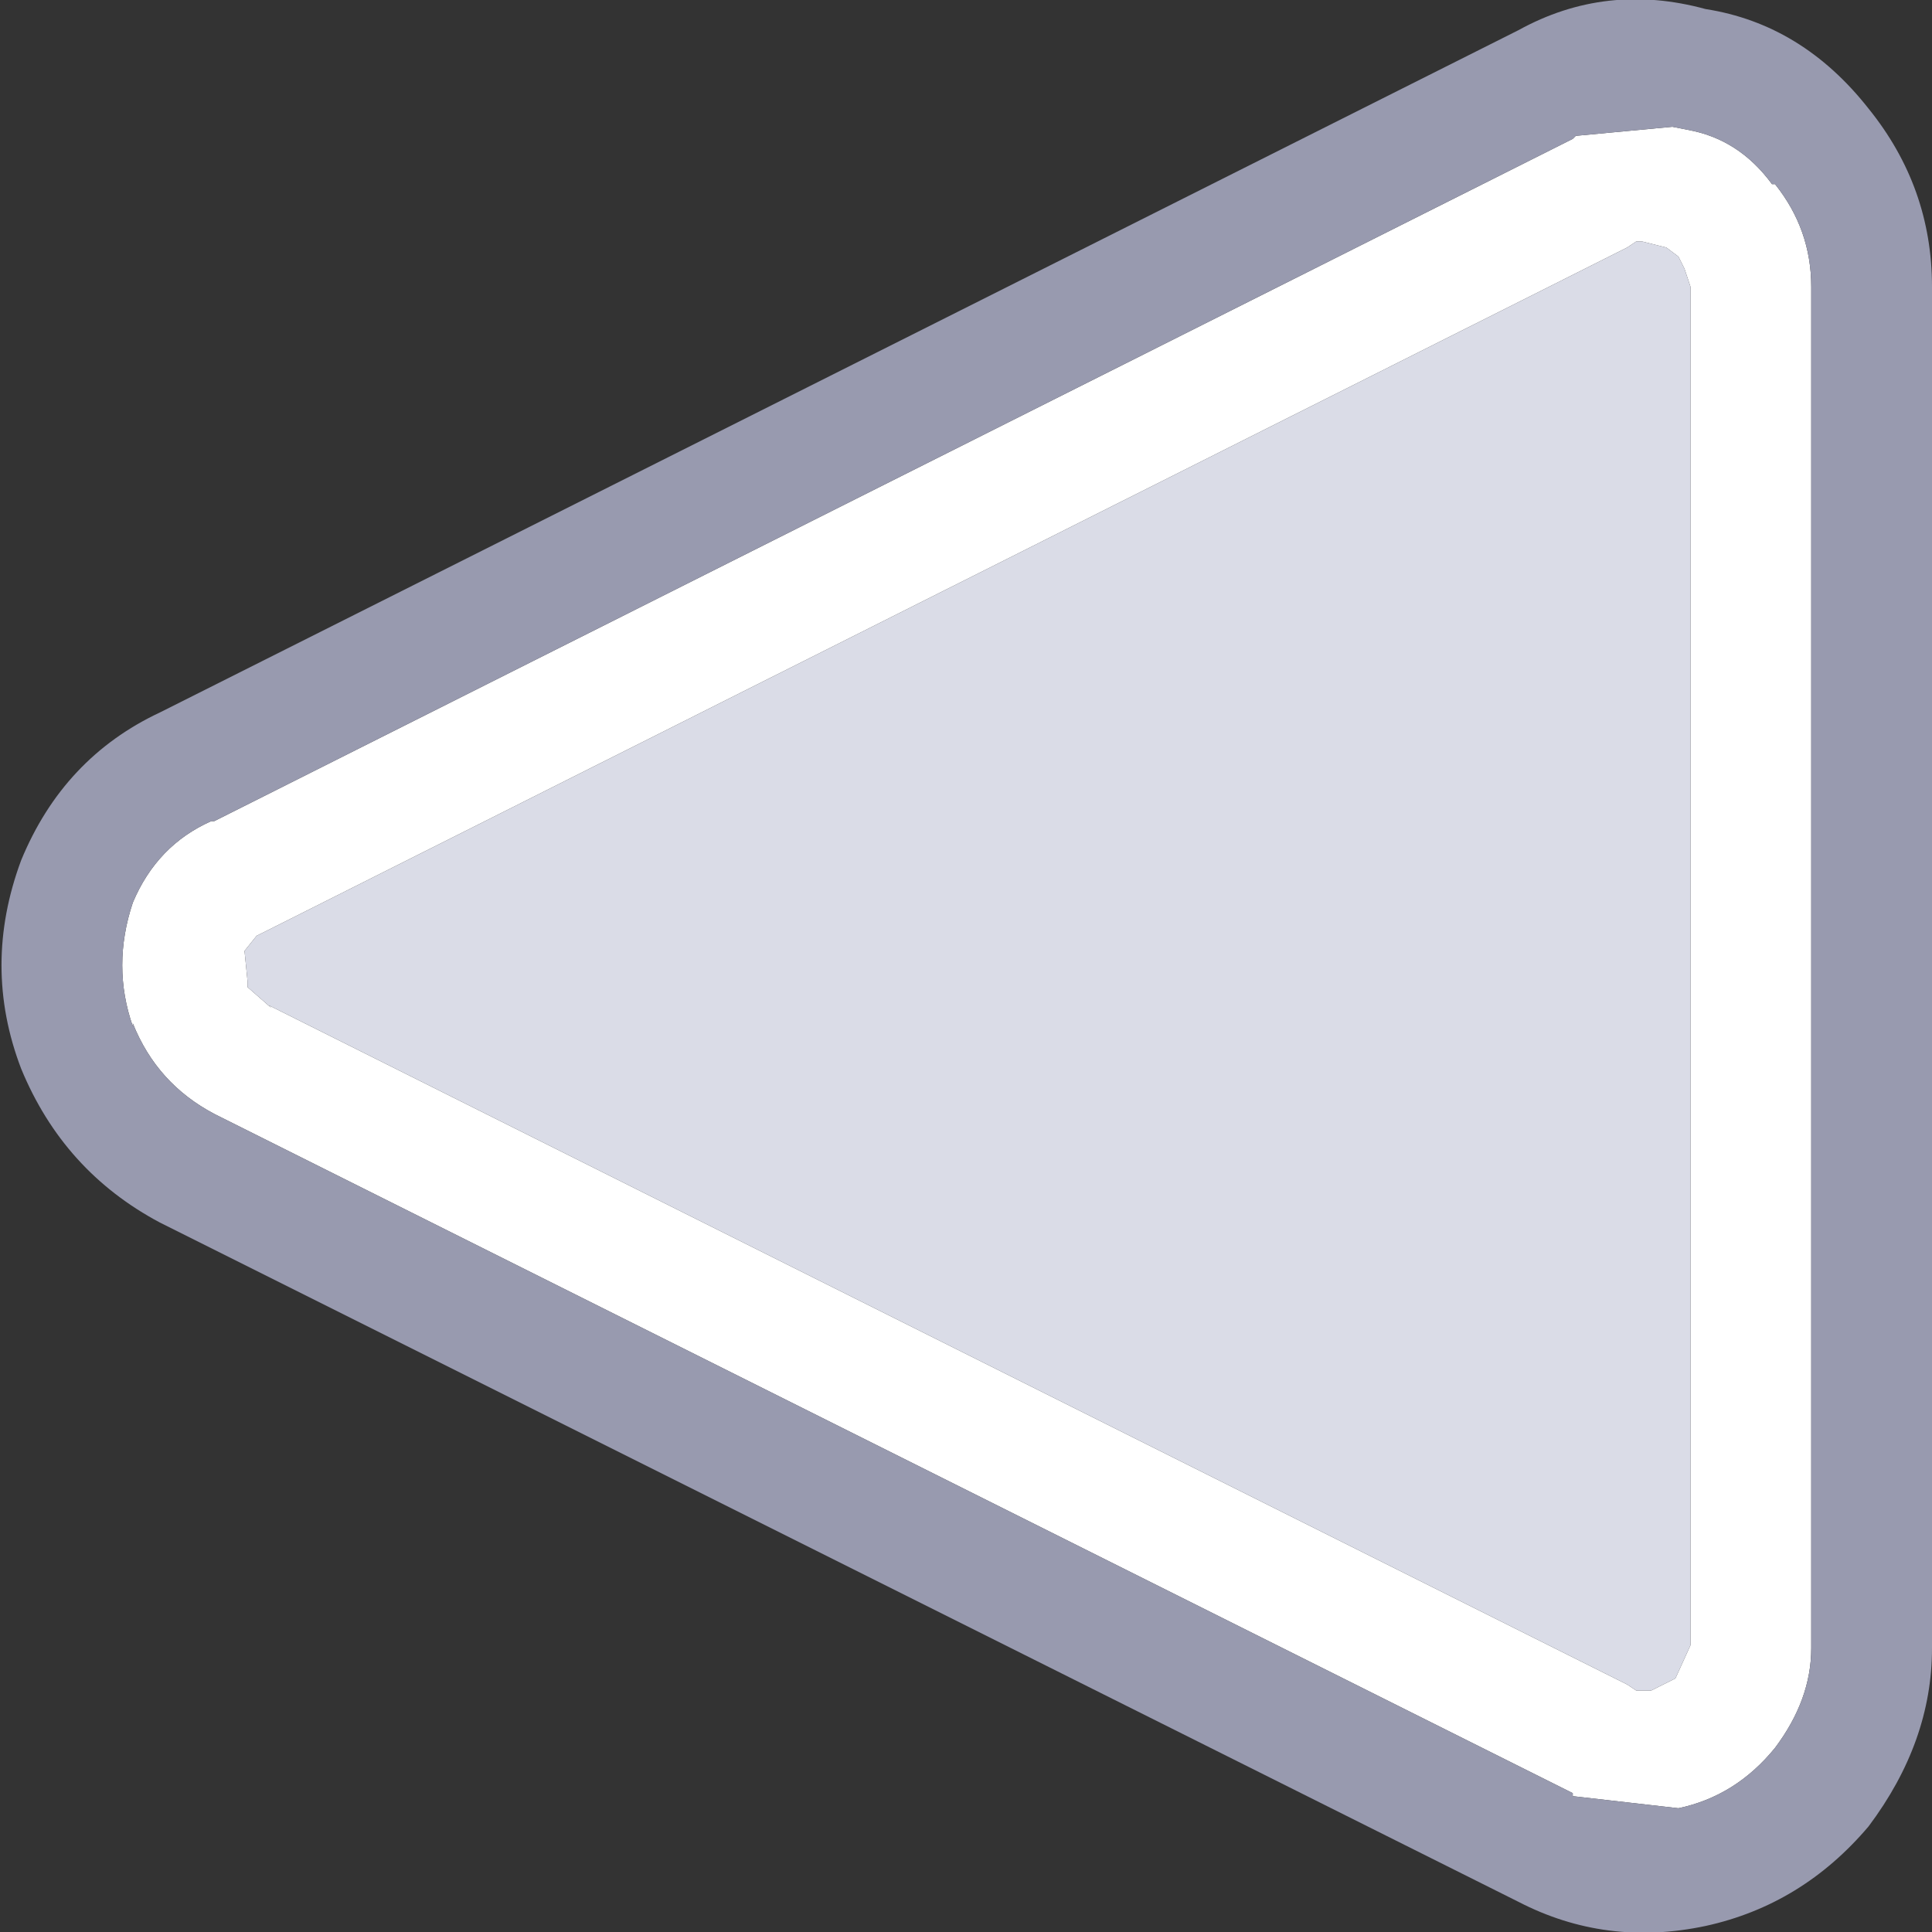
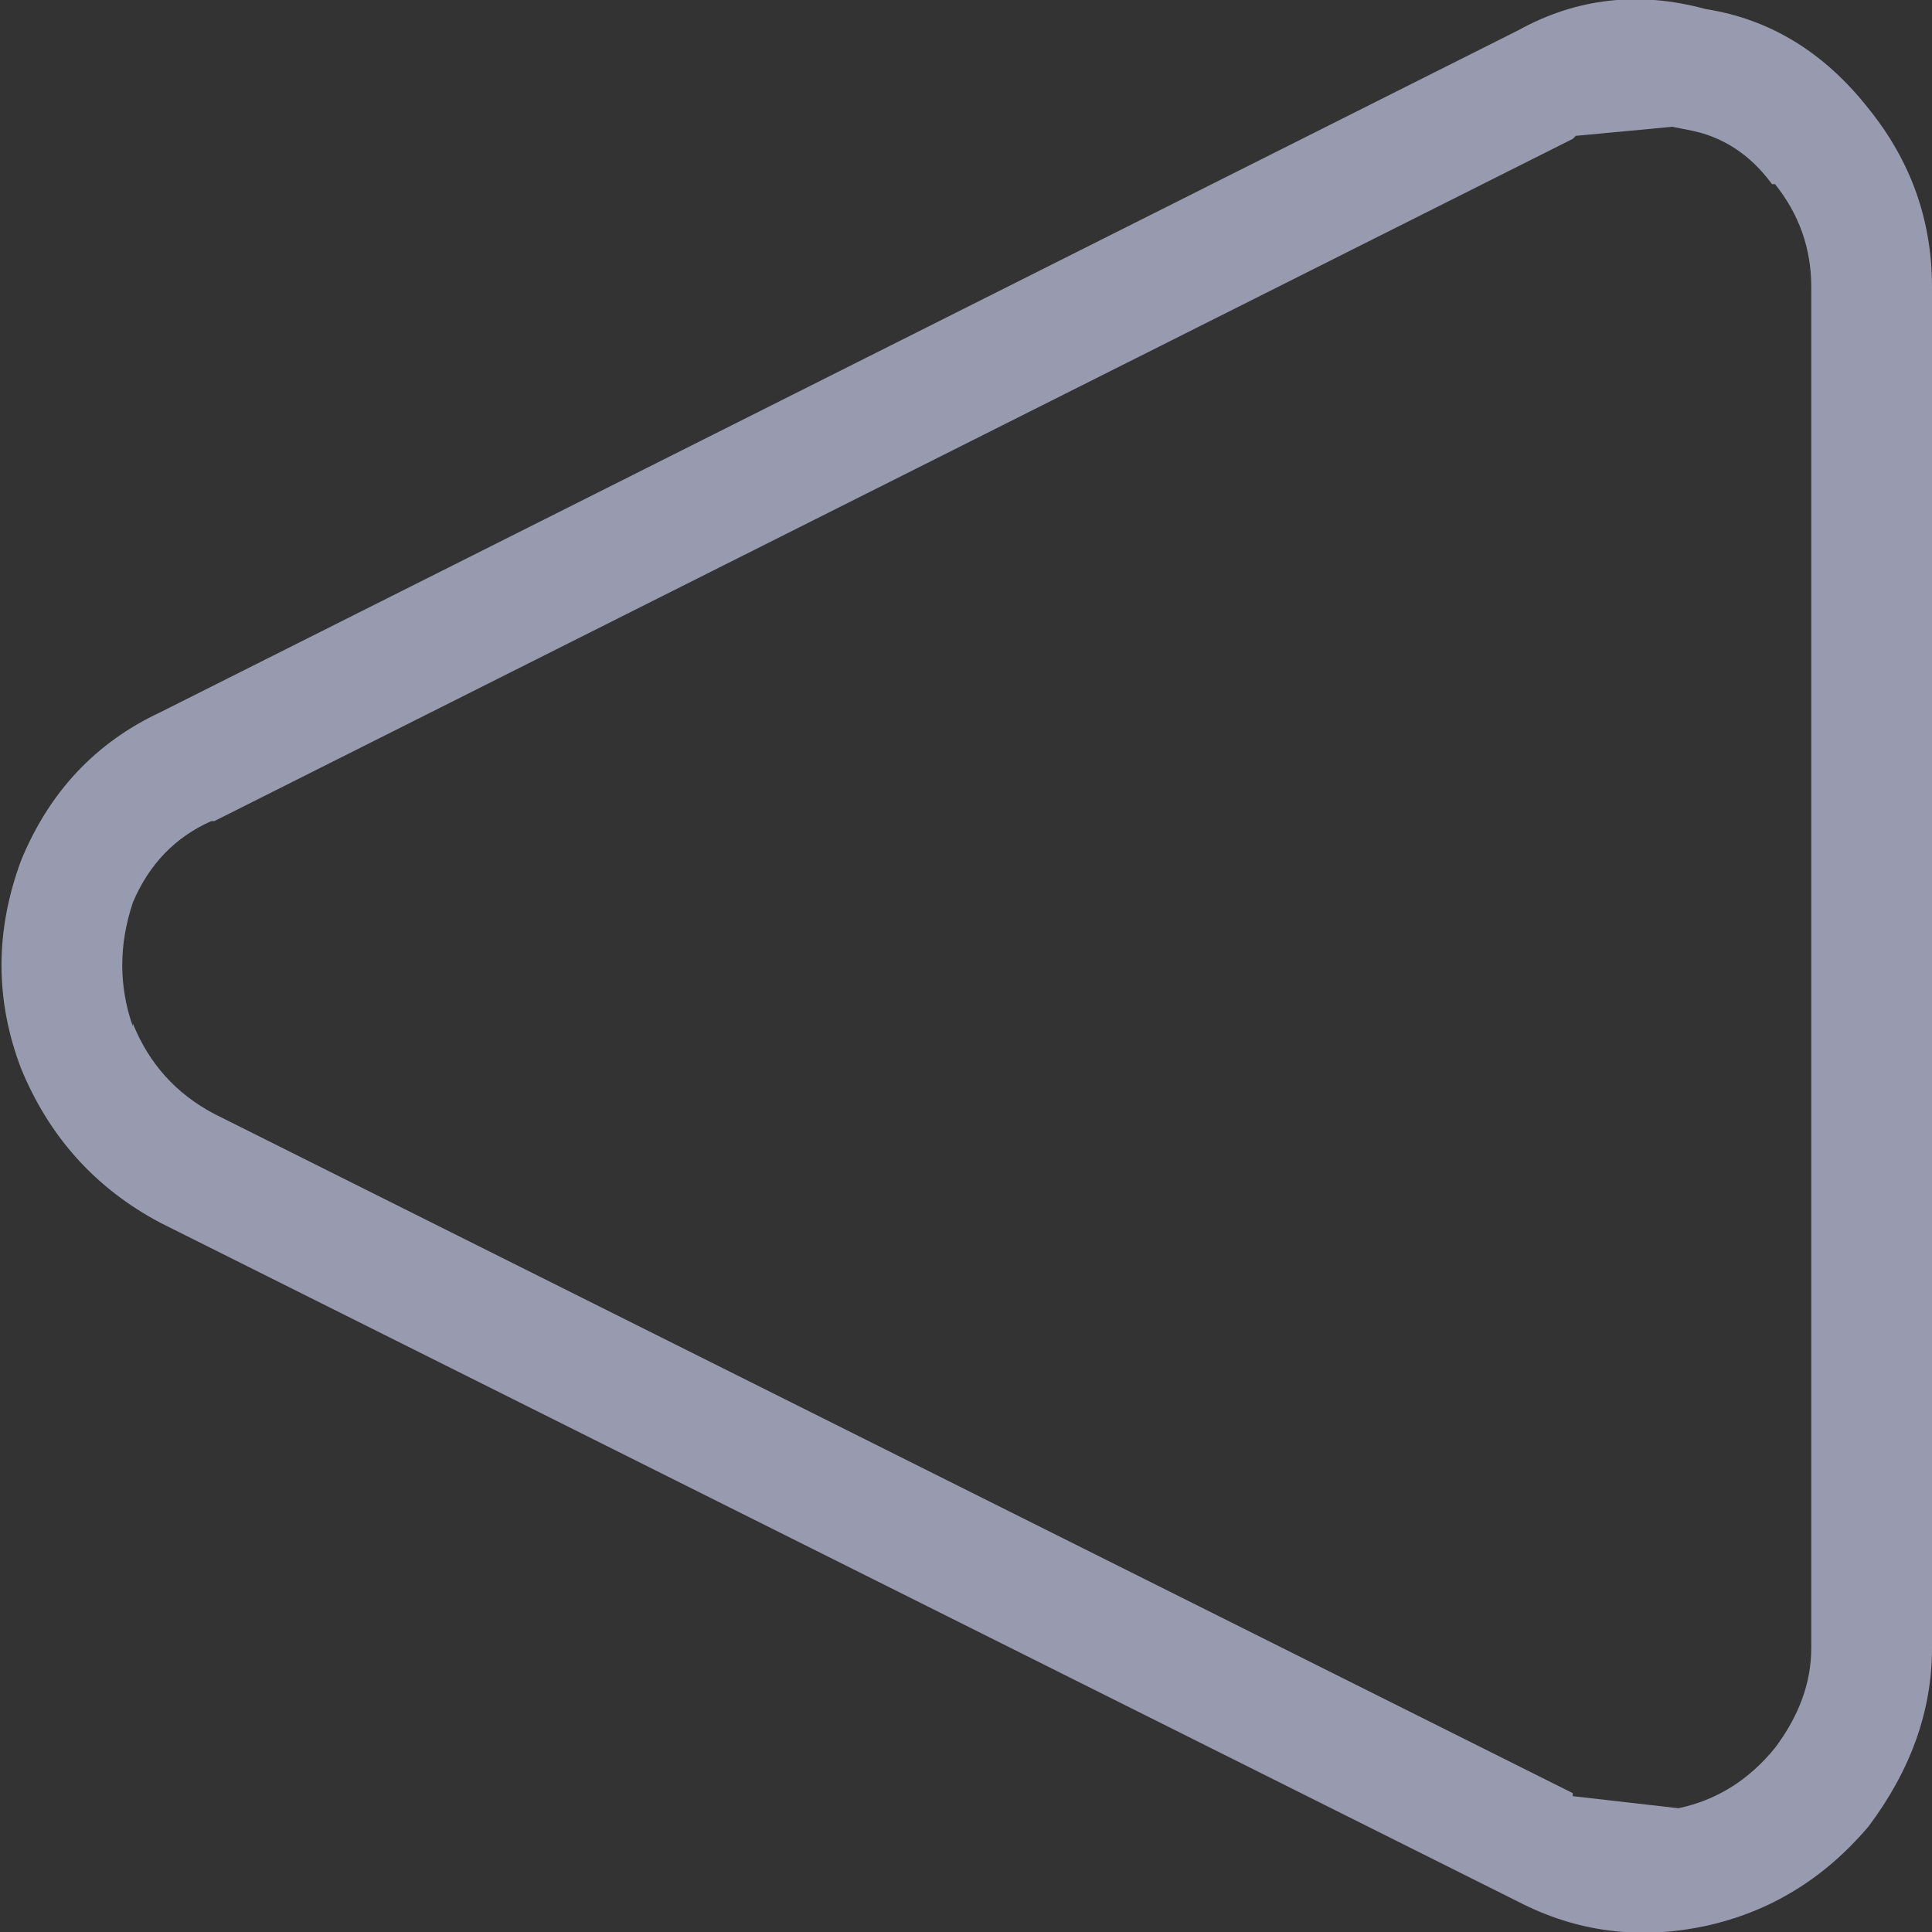
<svg xmlns="http://www.w3.org/2000/svg" width="32" height="32">
  <rect width="100%" height="100%" fill="#333333" stroke="none" />
  <defs />
  <g>
-     <path stroke="none" fill="#FFFFFF" d="M30 27.3 Q30 28.15 29.4 28.95 28.75 29.75 27.8 29.95 L26.05 29.75 26.05 29.7 3.55 18.45 Q2.6 17.95 2.2 16.95 L2.2 17 Q1.85 16 2.2 14.95 2.6 14 3.5 13.6 L3.55 13.6 26.05 2.3 26.1 2.25 27.7 2.1 27.95 2.15 Q28.8 2.3 29.35 3.05 L29.4 3.05 Q30 3.8 30 4.75 L30 27.3 M27.6 4.1 L27.2 4 27.1 4 26.95 4.1 4.45 15.4 4.25 15.5 4.05 15.75 4.1 16.25 4.1 16.35 4.5 16.7 4.45 16.65 26.95 27.9 27.1 28 27.35 28 27.75 27.8 28 27.25 28 4.75 27.9 4.45 27.8 4.25 27.6 4.1" />
    <path stroke="none" fill="#989AAF" d="M25.15 0.5 Q26.6 -0.3 28.25 0.15 29.85 0.4 30.95 1.8 32 3.1 32 4.75 L32 27.3 Q32 28.85 30.95 30.25 29.85 31.55 28.25 31.9 26.6 32.25 25.15 31.5 L2.65 20.25 Q1.05 19.4 0.35 17.7 -0.3 16 0.35 14.25 1.05 12.55 2.65 11.8 L25.15 0.5 M30 27.3 L30 4.75 Q30 3.8 29.4 3.05 L29.35 3.05 Q28.8 2.3 27.95 2.15 L27.7 2.1 26.1 2.25 26.05 2.3 3.55 13.6 3.5 13.6 Q2.6 14 2.2 14.95 1.85 16 2.2 17 L2.2 16.95 Q2.6 17.95 3.55 18.45 L26.05 29.7 26.05 29.75 27.8 29.95 Q28.75 29.75 29.4 28.95 30 28.15 30 27.3" />
-     <path stroke="none" fill="#DADCE7" d="M27.6 4.1 L27.8 4.25 27.9 4.45 28 4.75 28 27.25 27.75 27.8 27.35 28 27.1 28 26.95 27.9 4.45 16.65 4.5 16.7 4.1 16.35 4.1 16.25 4.05 15.75 4.25 15.5 4.45 15.4 26.95 4.1 27.1 4 27.2 4 27.6 4.1" />
  </g>
</svg>